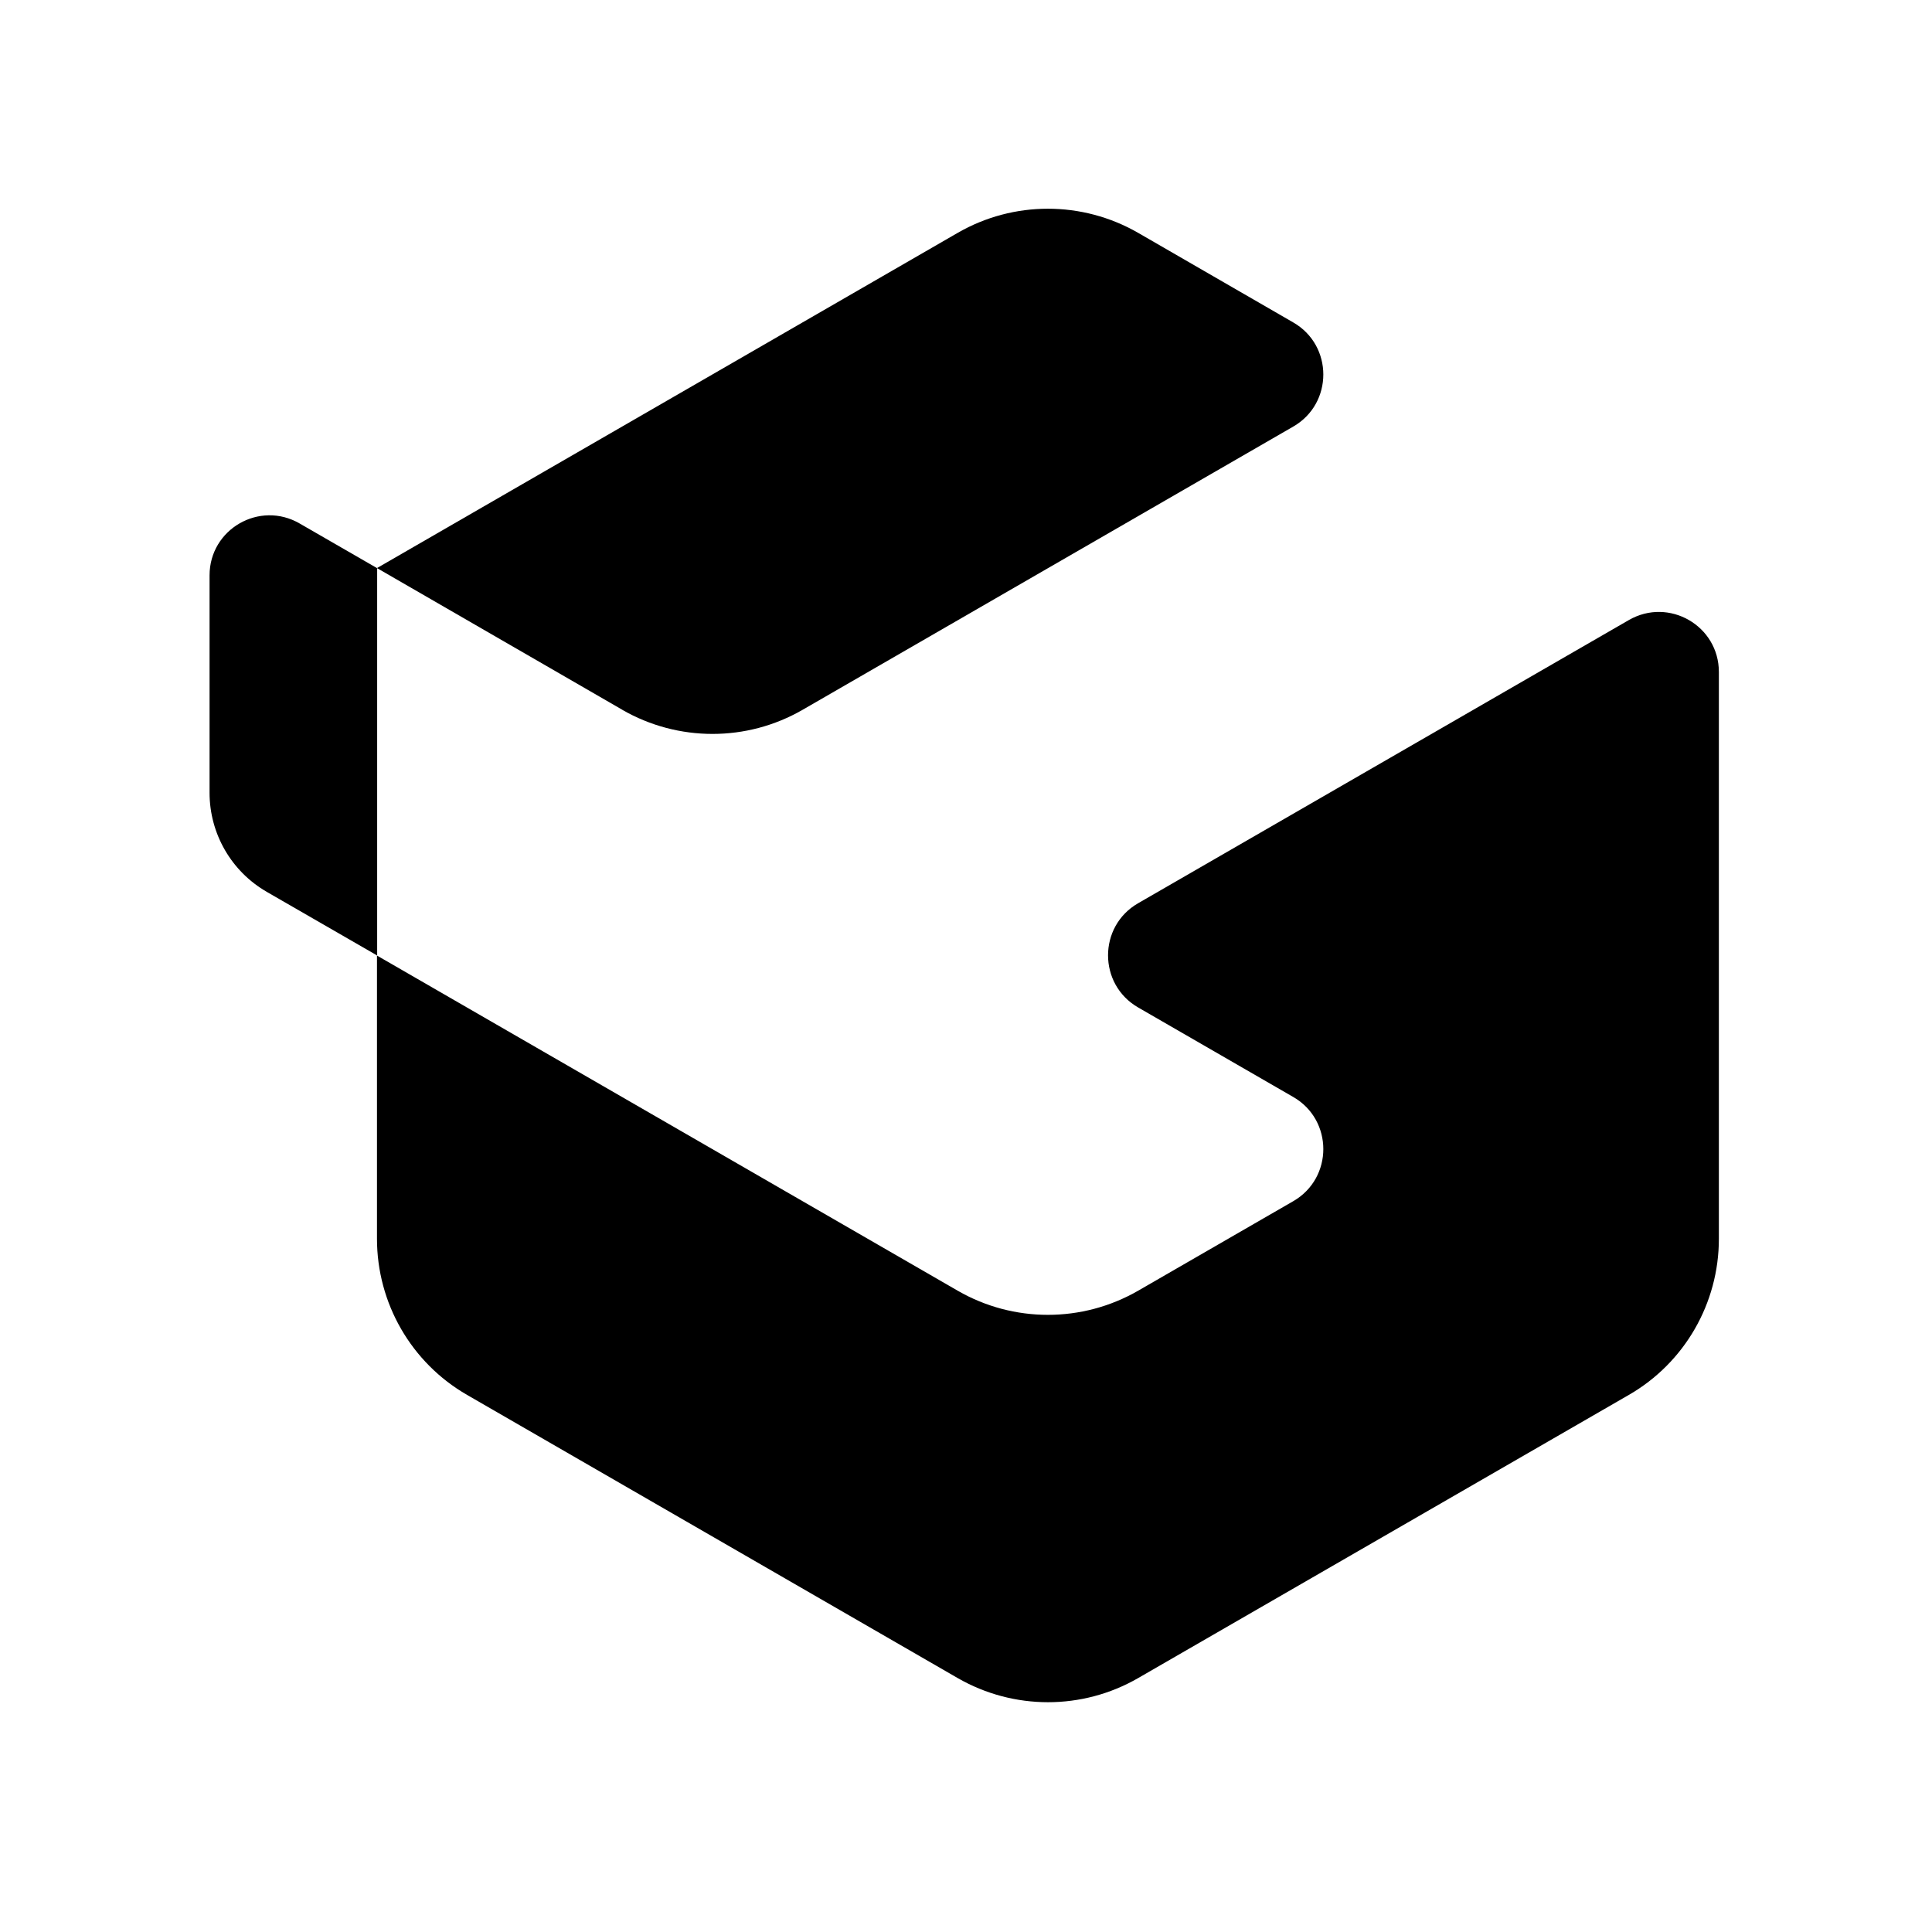
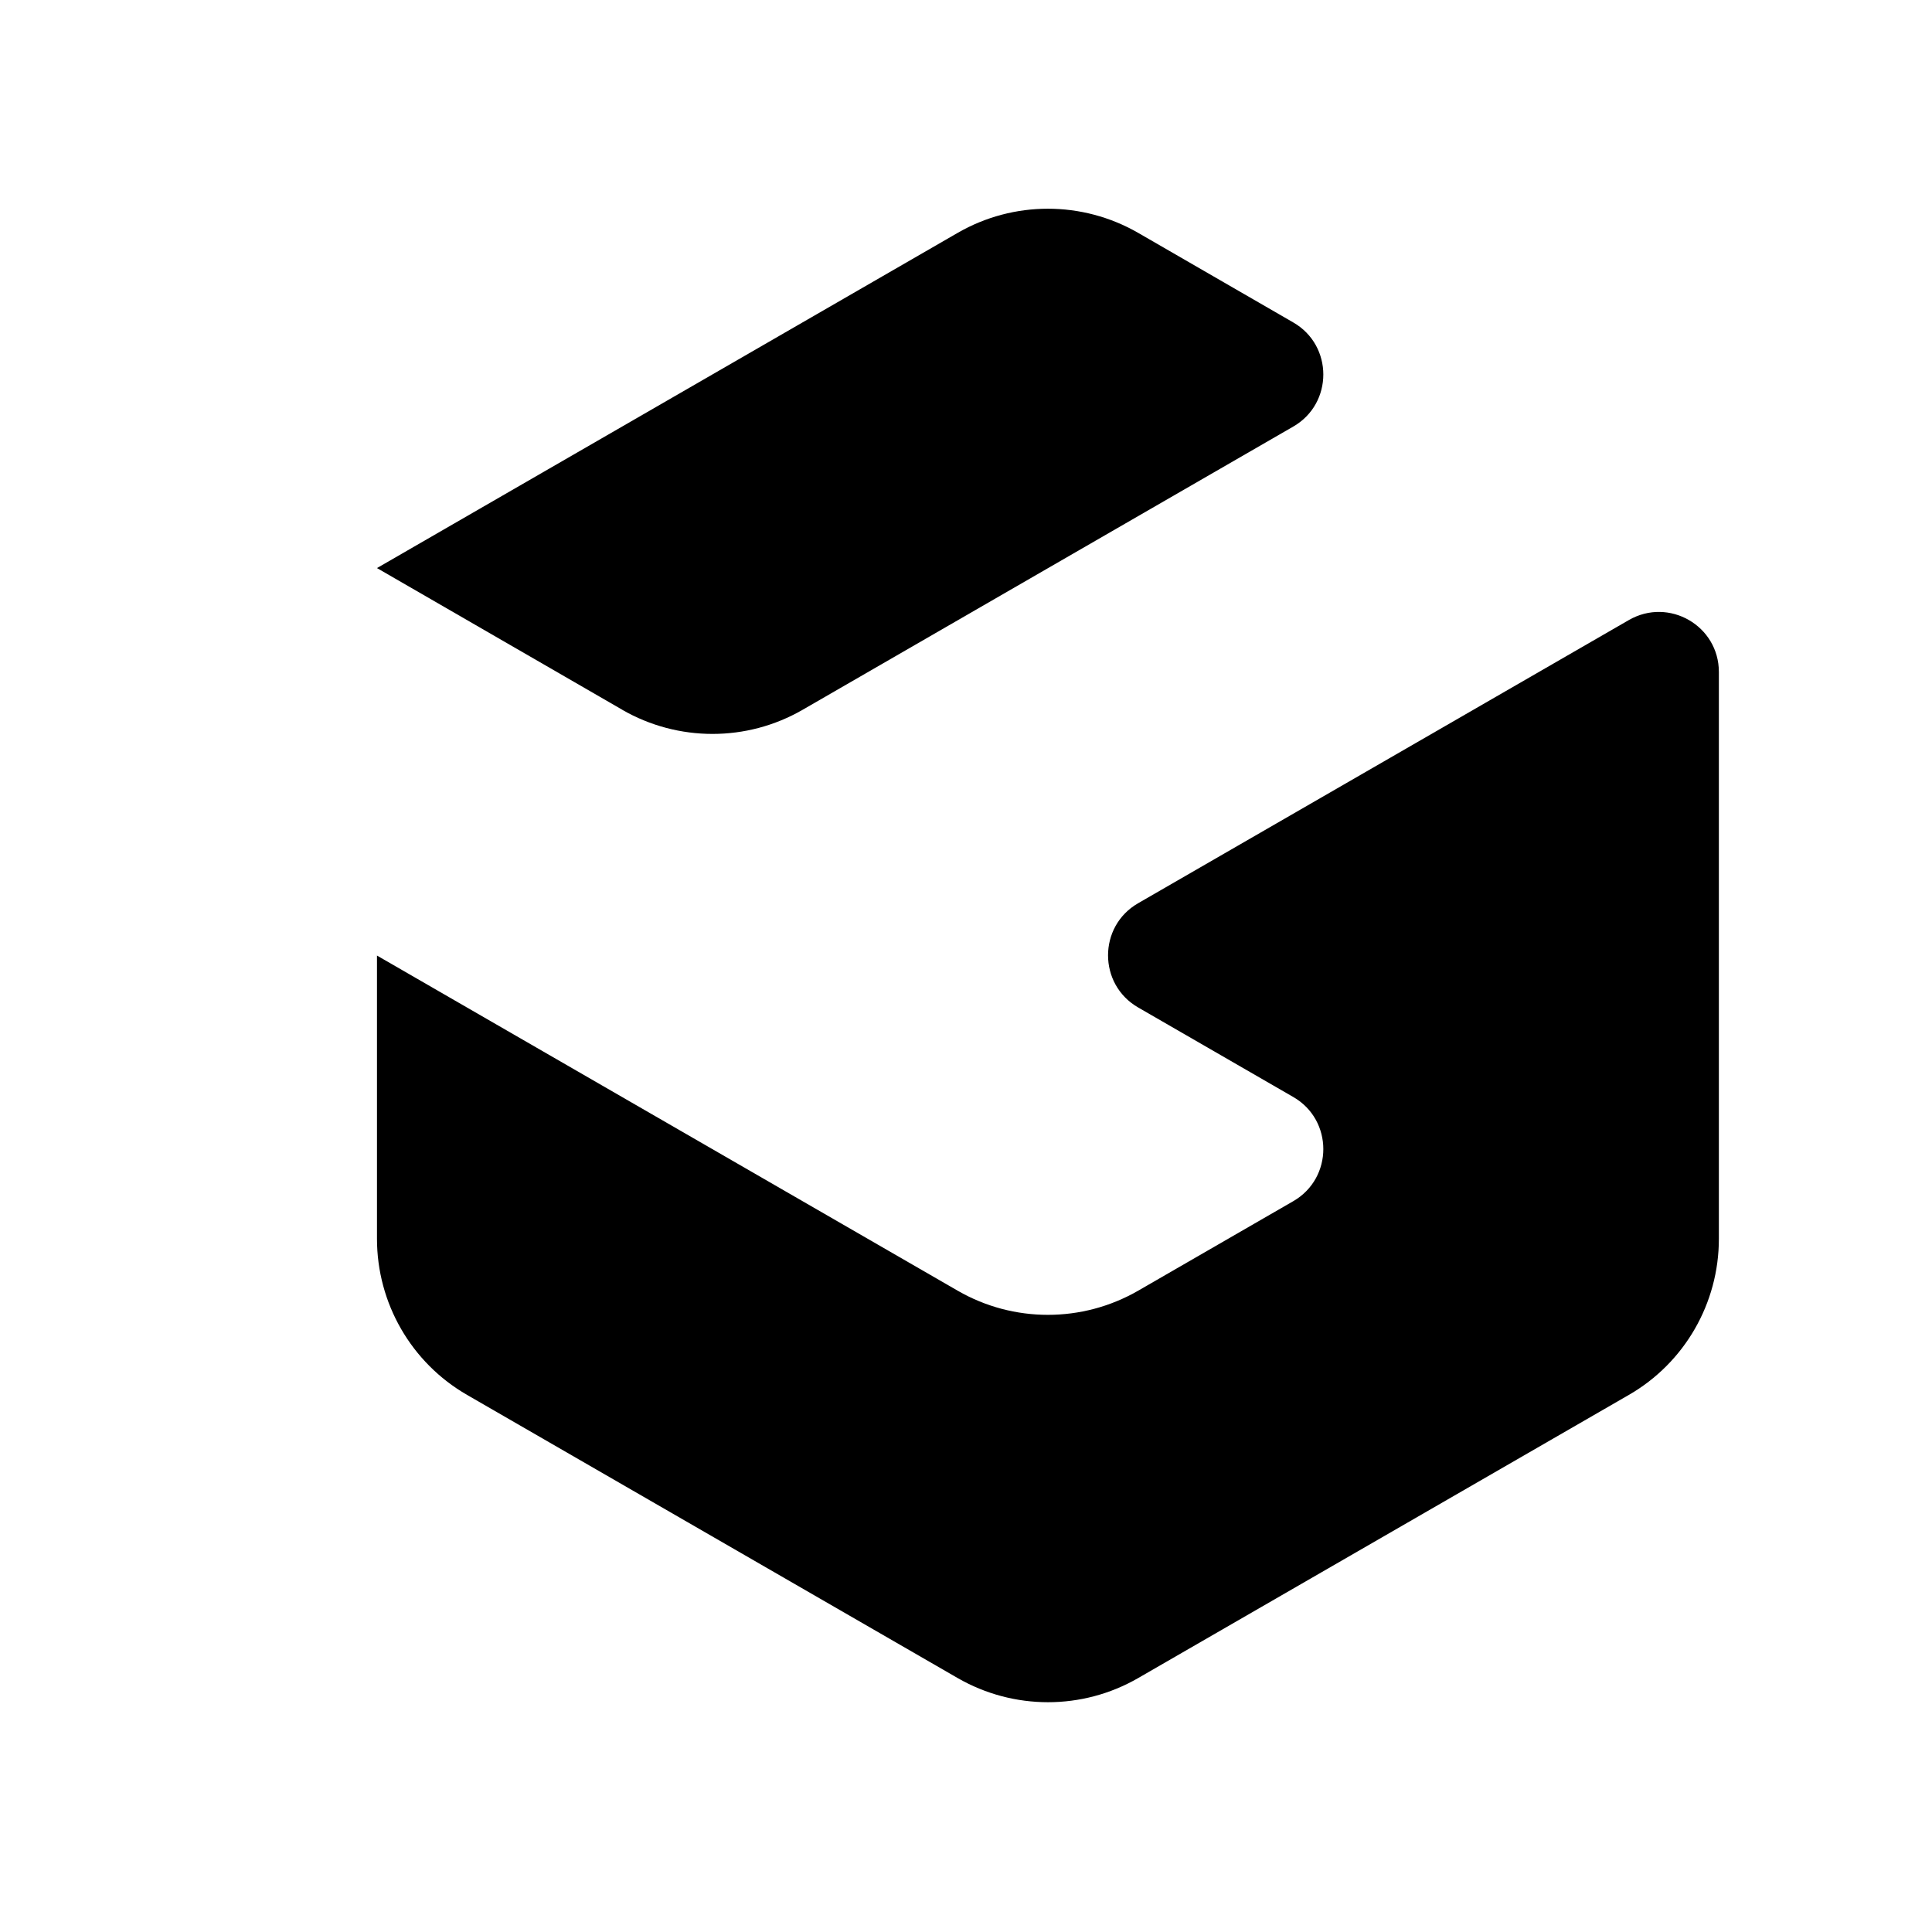
<svg xmlns="http://www.w3.org/2000/svg" width="32" height="32" viewBox="0 0 32 32" fill="none">
  <path d="M10.309 11.757L6.244 9.409L15.864 3.856C16.787 3.324 17.925 3.324 18.85 3.856L21.421 5.341C22.084 5.723 22.084 6.683 21.421 7.065L13.293 11.757C12.37 12.289 11.233 12.289 10.307 11.757H10.309Z" fill="black" />
  <path d="M28.47 11.133V20.518C28.47 21.587 27.902 22.572 26.979 23.104L18.85 27.795C17.927 28.327 16.79 28.327 15.864 27.795L7.736 23.104C6.813 22.572 6.244 21.587 6.244 20.518V15.827L15.864 21.379C16.787 21.911 17.925 21.911 18.85 21.379L21.421 19.895C22.084 19.512 22.084 18.552 21.421 18.17L18.85 16.686C18.187 16.303 18.187 15.343 18.85 14.961L26.979 10.27C27.642 9.888 28.47 10.364 28.47 11.131V11.133Z" fill="black" />
-   <path d="M4.415 14.77L6.247 15.826V9.411L4.962 8.67C4.299 8.287 3.471 8.764 3.471 9.53V13.131C3.471 13.808 3.832 14.434 4.419 14.772L4.415 14.77Z" fill="black" />
</svg>